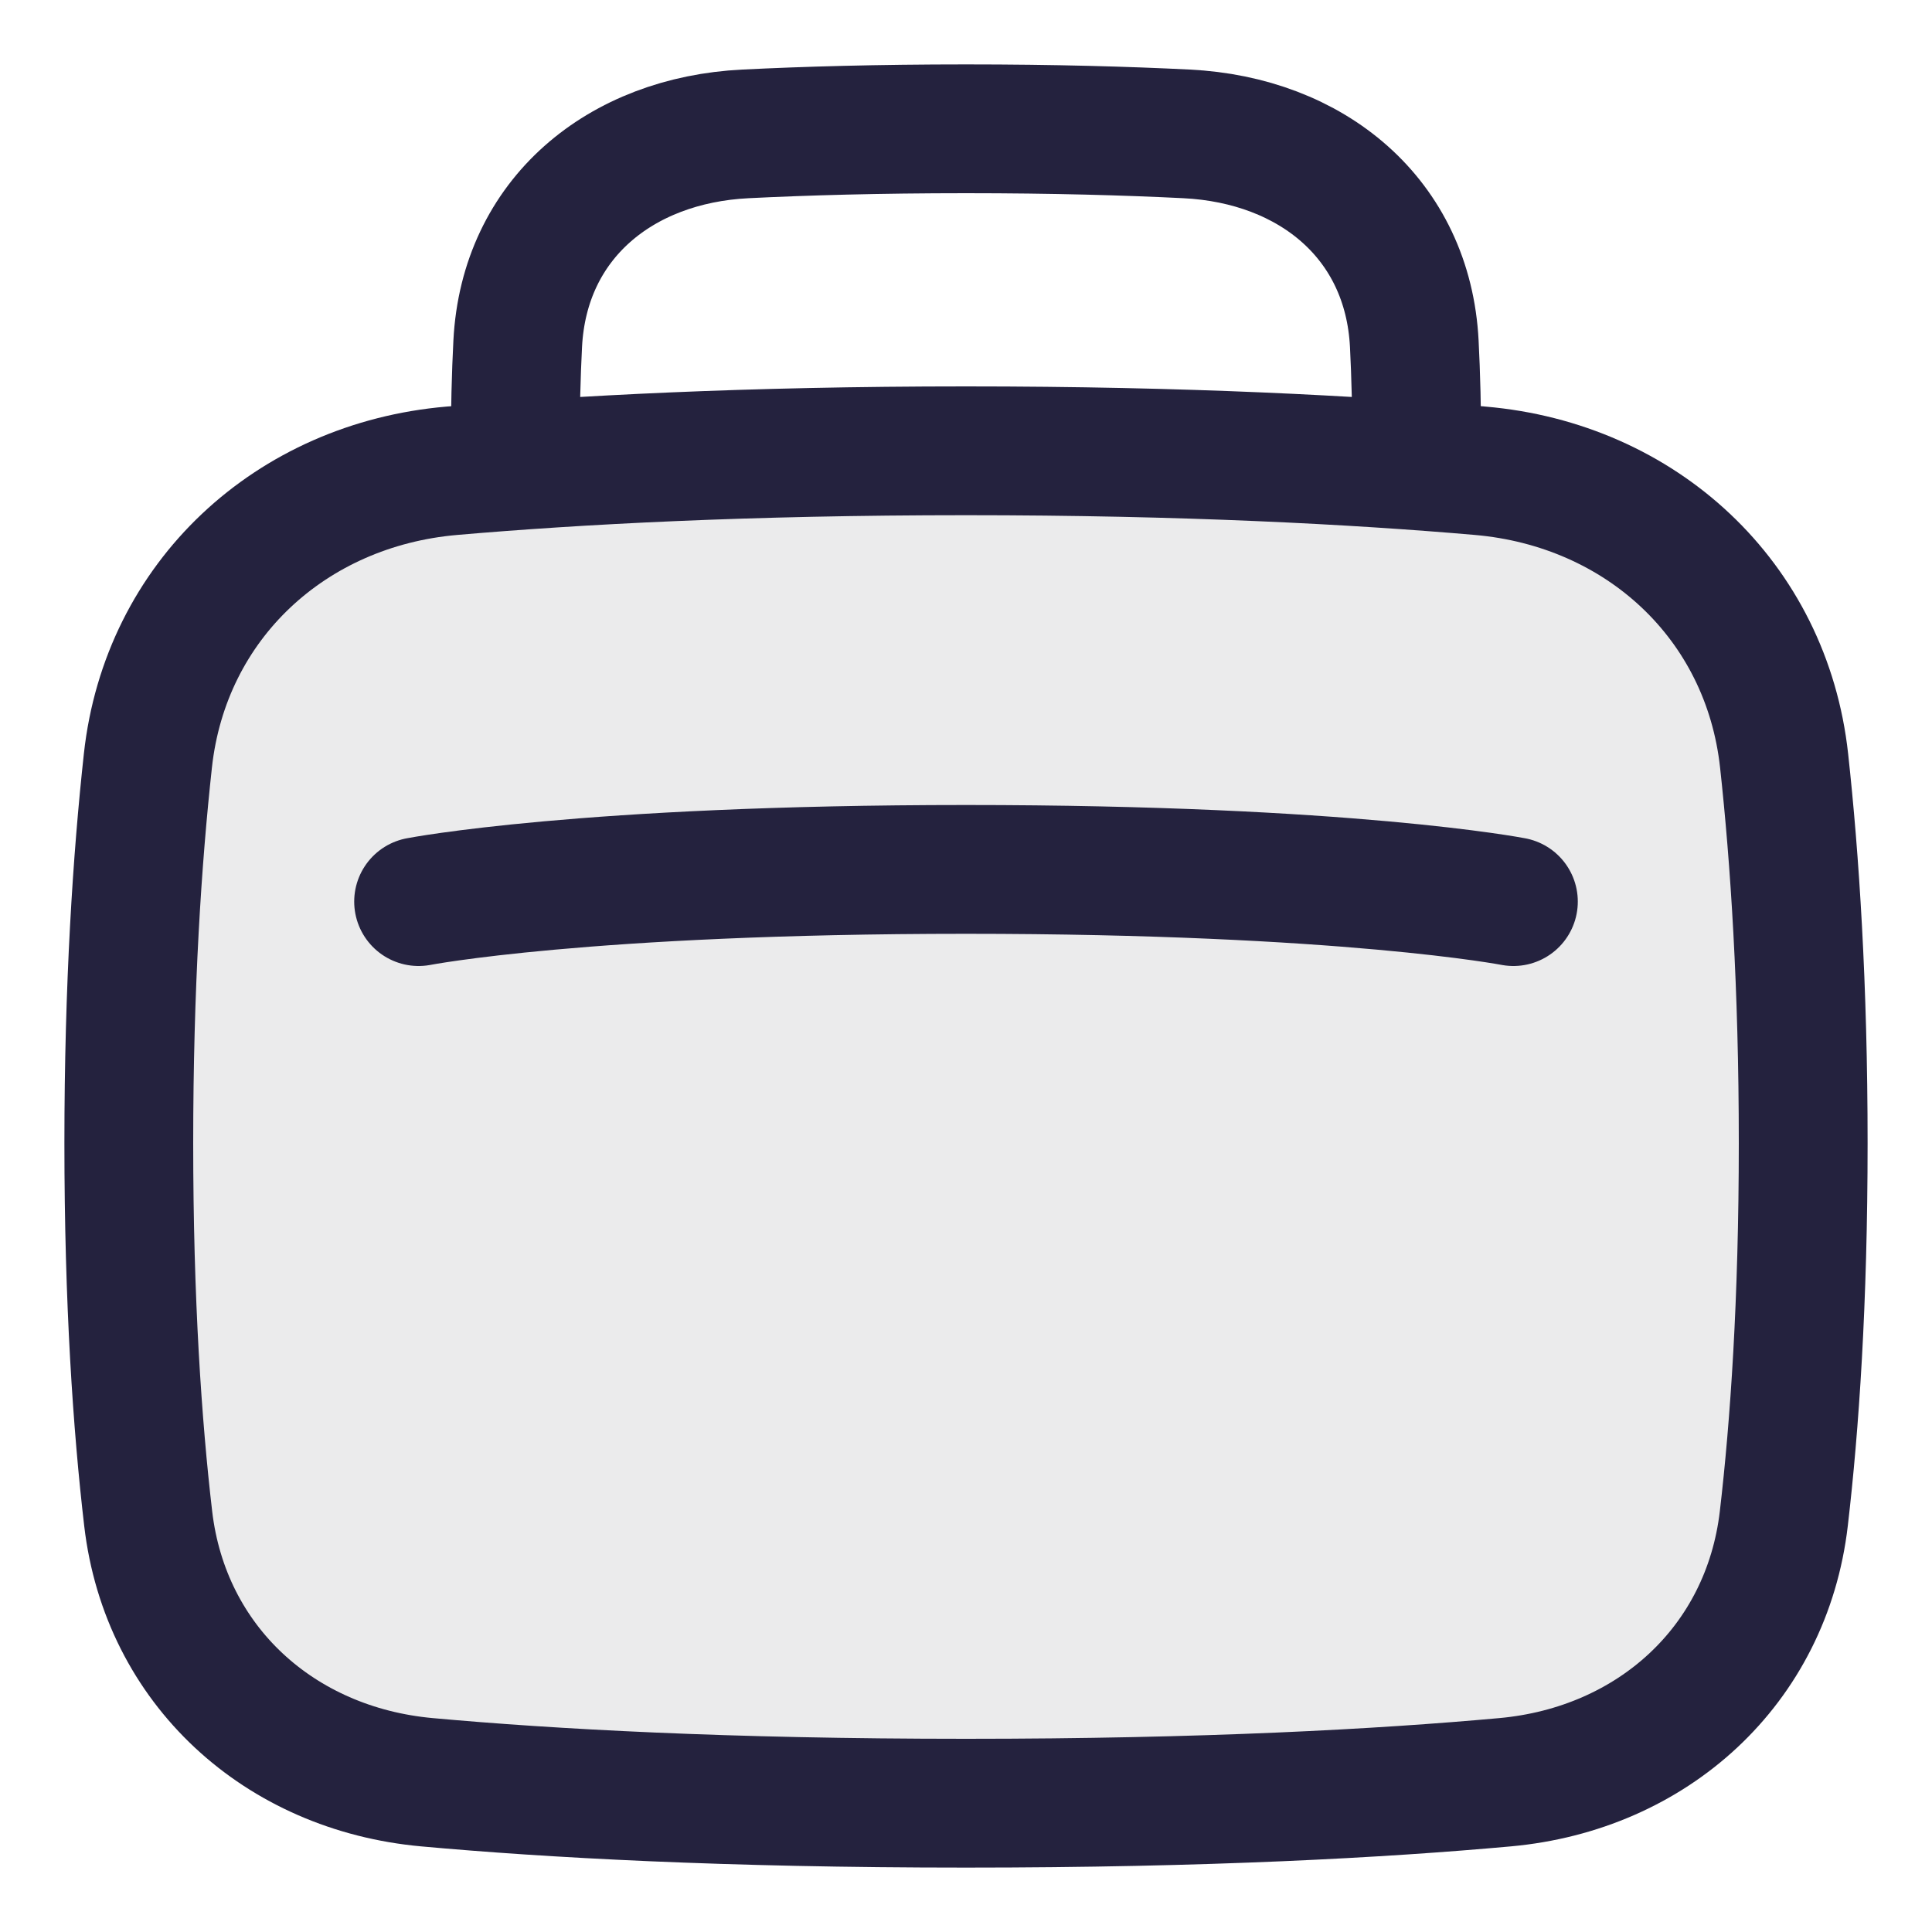
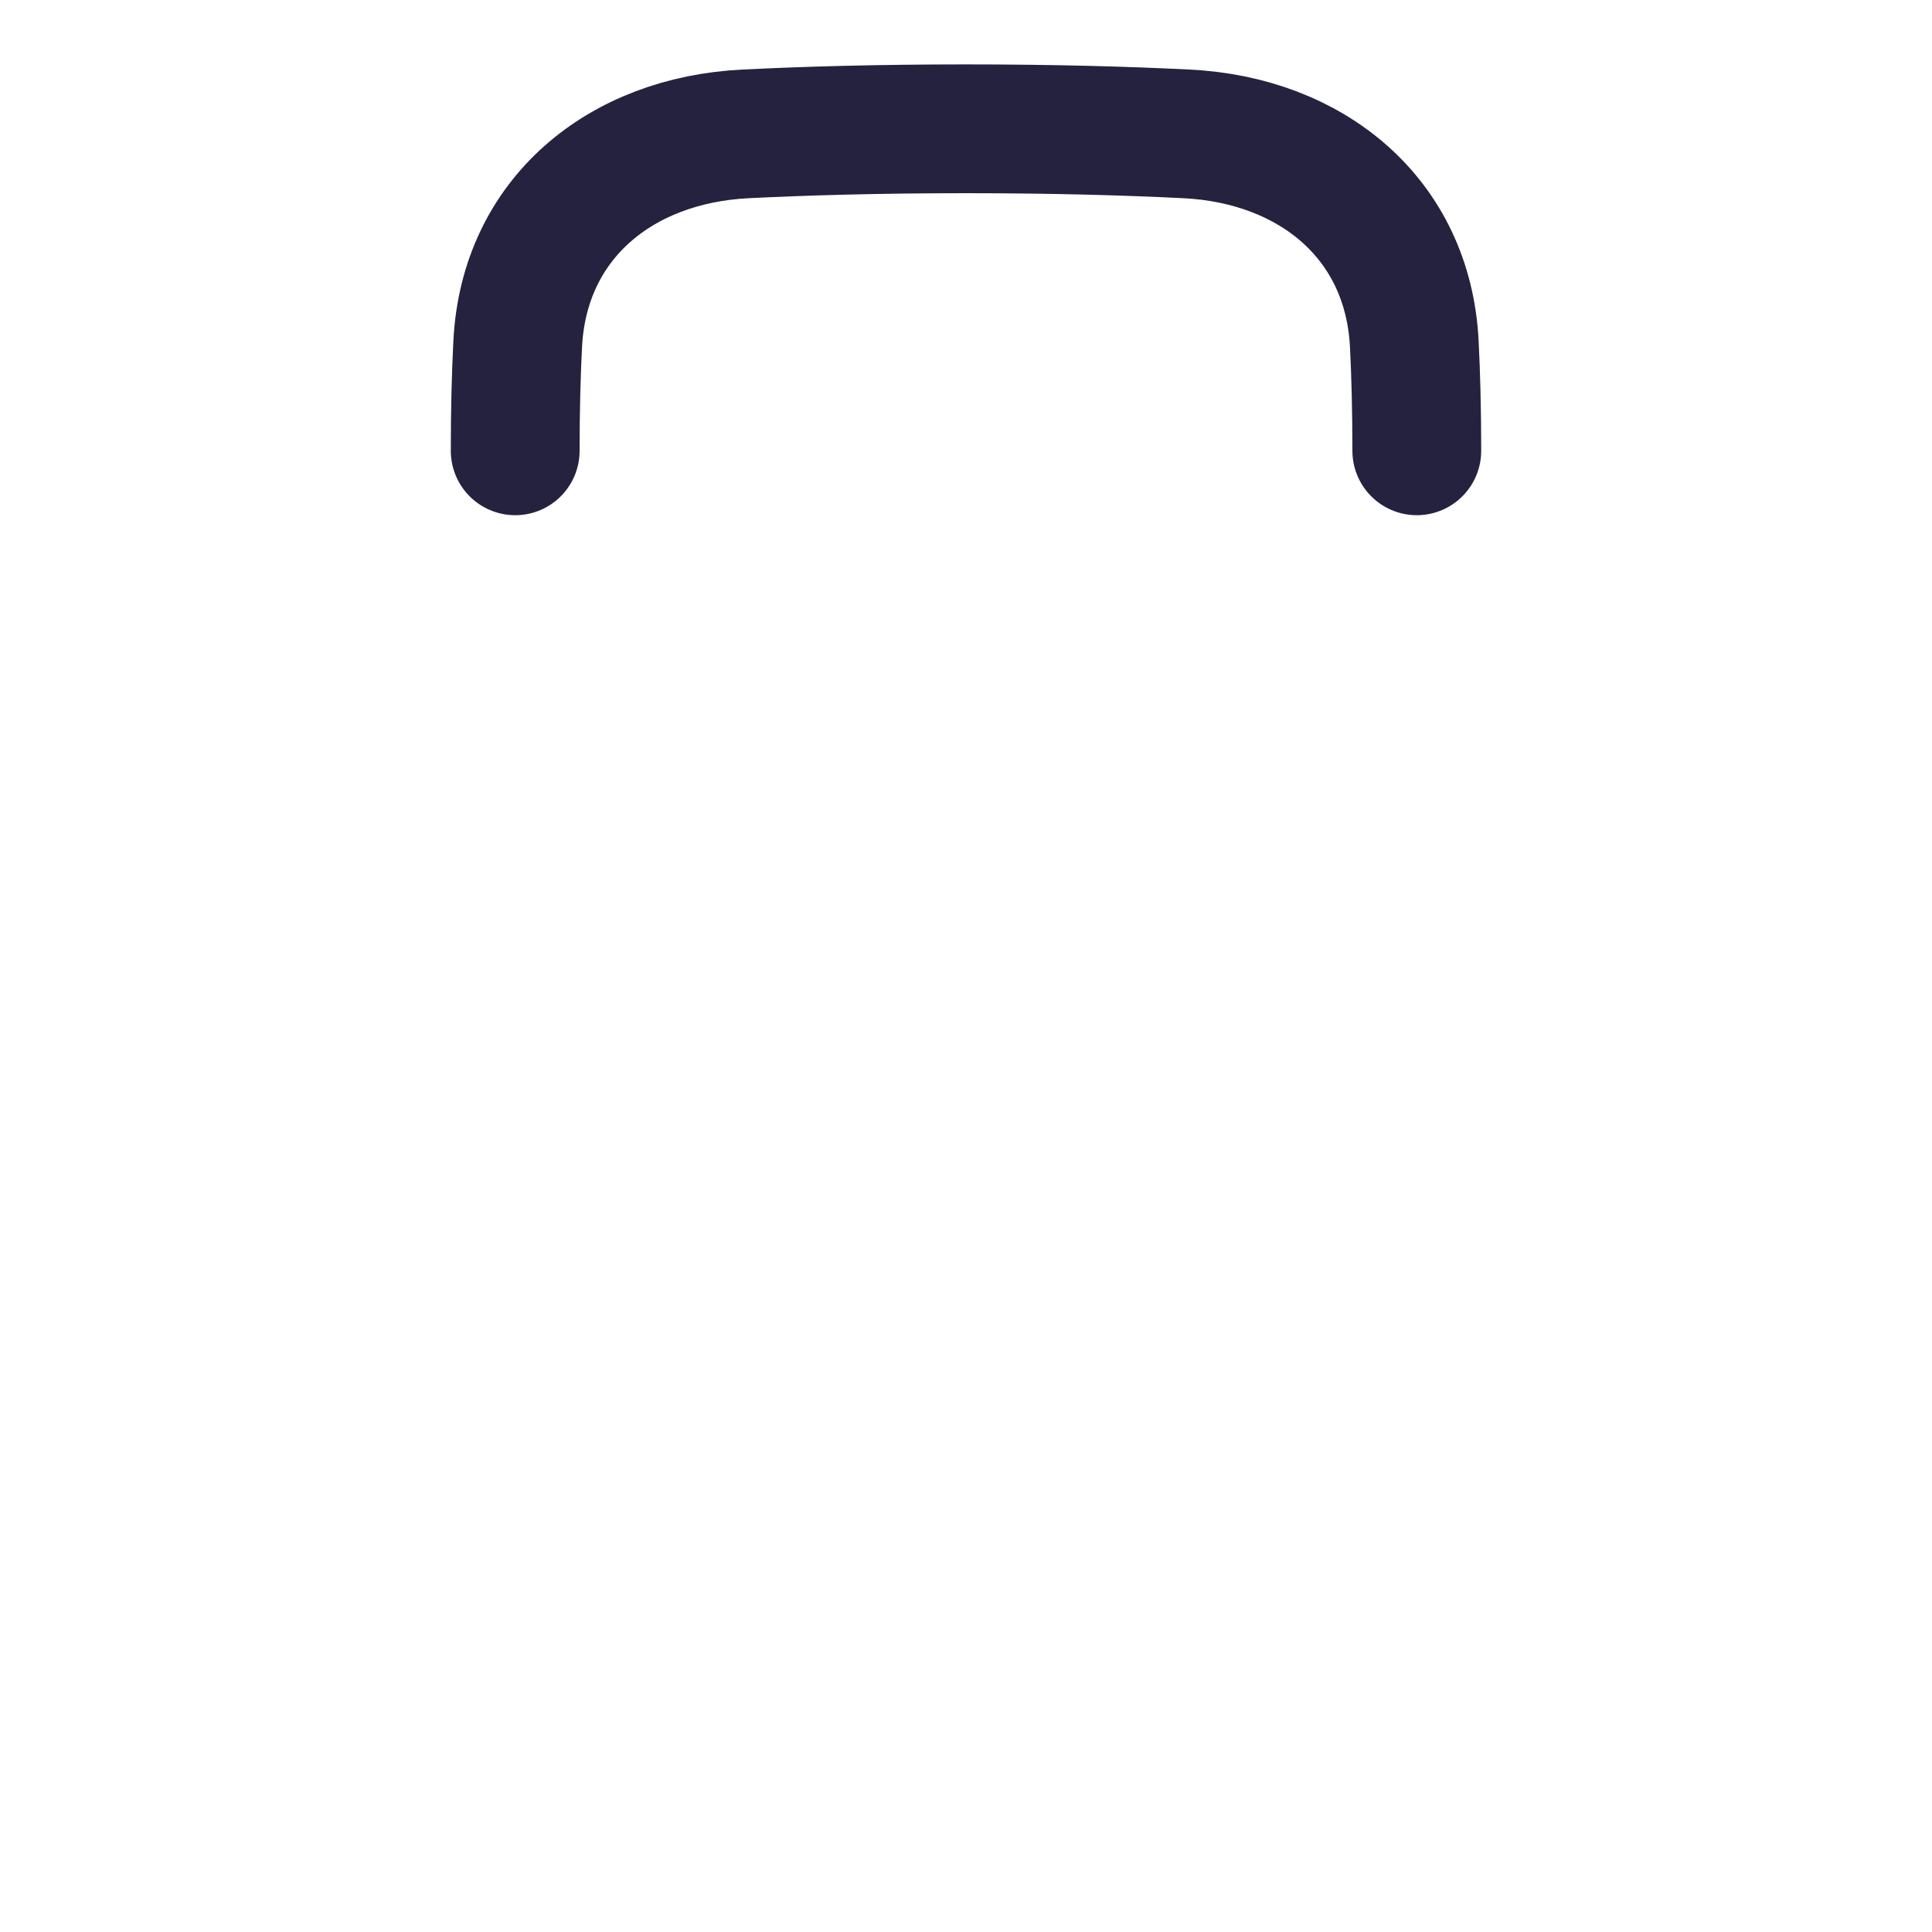
<svg xmlns="http://www.w3.org/2000/svg" width="60" height="60" viewBox="0 0 60 60" fill="none">
-   <path d="M55.398 47.16C55.735 44.272 56 40.432 56 35.5C56 30.613 55.74 26.668 55.407 23.623C54.862 18.639 50.964 15.052 45.969 14.62C42.105 14.286 36.81 14 30 14C23.19 14 17.895 14.286 14.031 14.62C9.036 15.052 5.138 18.639 4.593 23.623C4.26 26.668 4 30.613 4 35.5C4 40.432 4.265 44.272 4.602 47.16C5.135 51.724 8.682 54.933 13.258 55.349C17.081 55.696 22.553 56 30 56C37.447 56 42.919 55.696 46.742 55.349C51.318 54.933 54.865 51.724 55.398 47.16Z" fill="#242236" fill-opacity="0.09" stroke="#24223E" stroke-width="4" stroke-linecap="round" stroke-linejoin="round" />
  <path d="M44 14C44 12.734 43.971 11.632 43.922 10.675C43.723 6.79 40.735 4.351 36.85 4.158C35.006 4.066 32.729 4 30 4C27.271 4 24.994 4.066 23.15 4.158C19.265 4.351 16.277 6.79 16.078 10.675C16.029 11.632 16 12.734 16 14" stroke="#24223E" stroke-width="4" stroke-linecap="round" stroke-linejoin="round" />
-   <path d="M47 28C47 28 41.846 27 30 27C18.154 27 13 28 13 28" stroke="#24223E" stroke-width="4" stroke-linecap="round" stroke-linejoin="round" />
</svg>